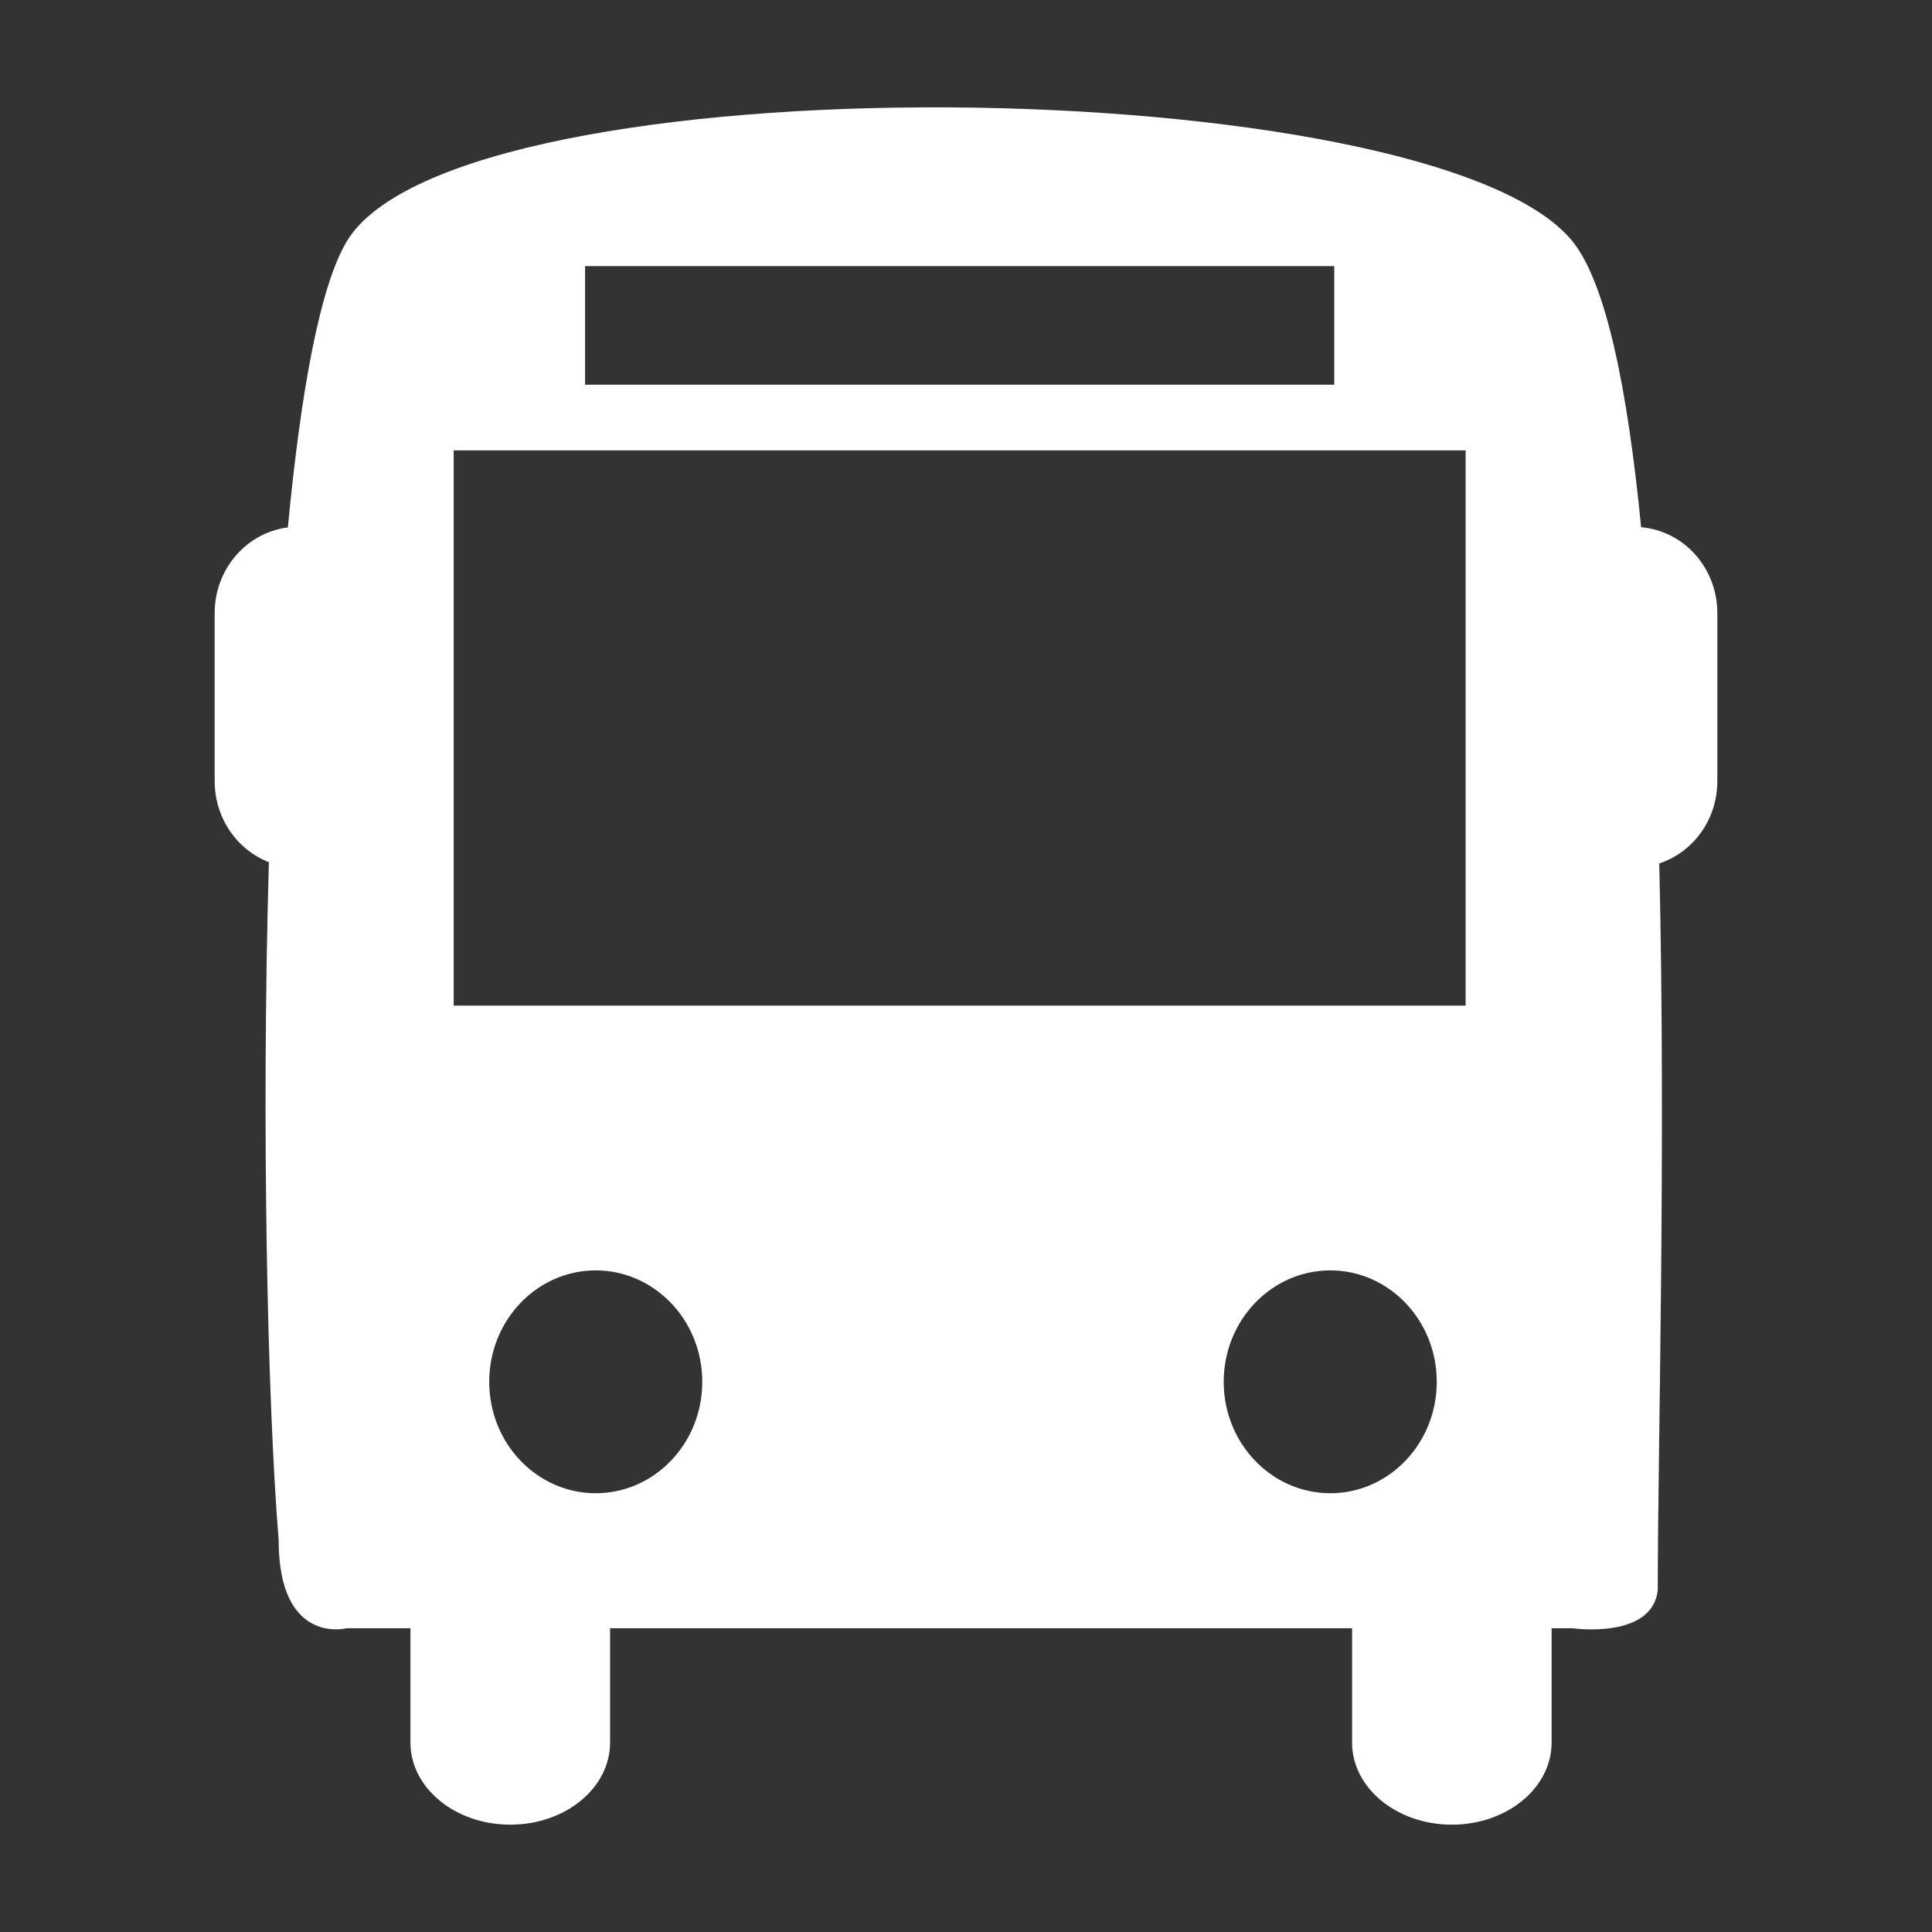
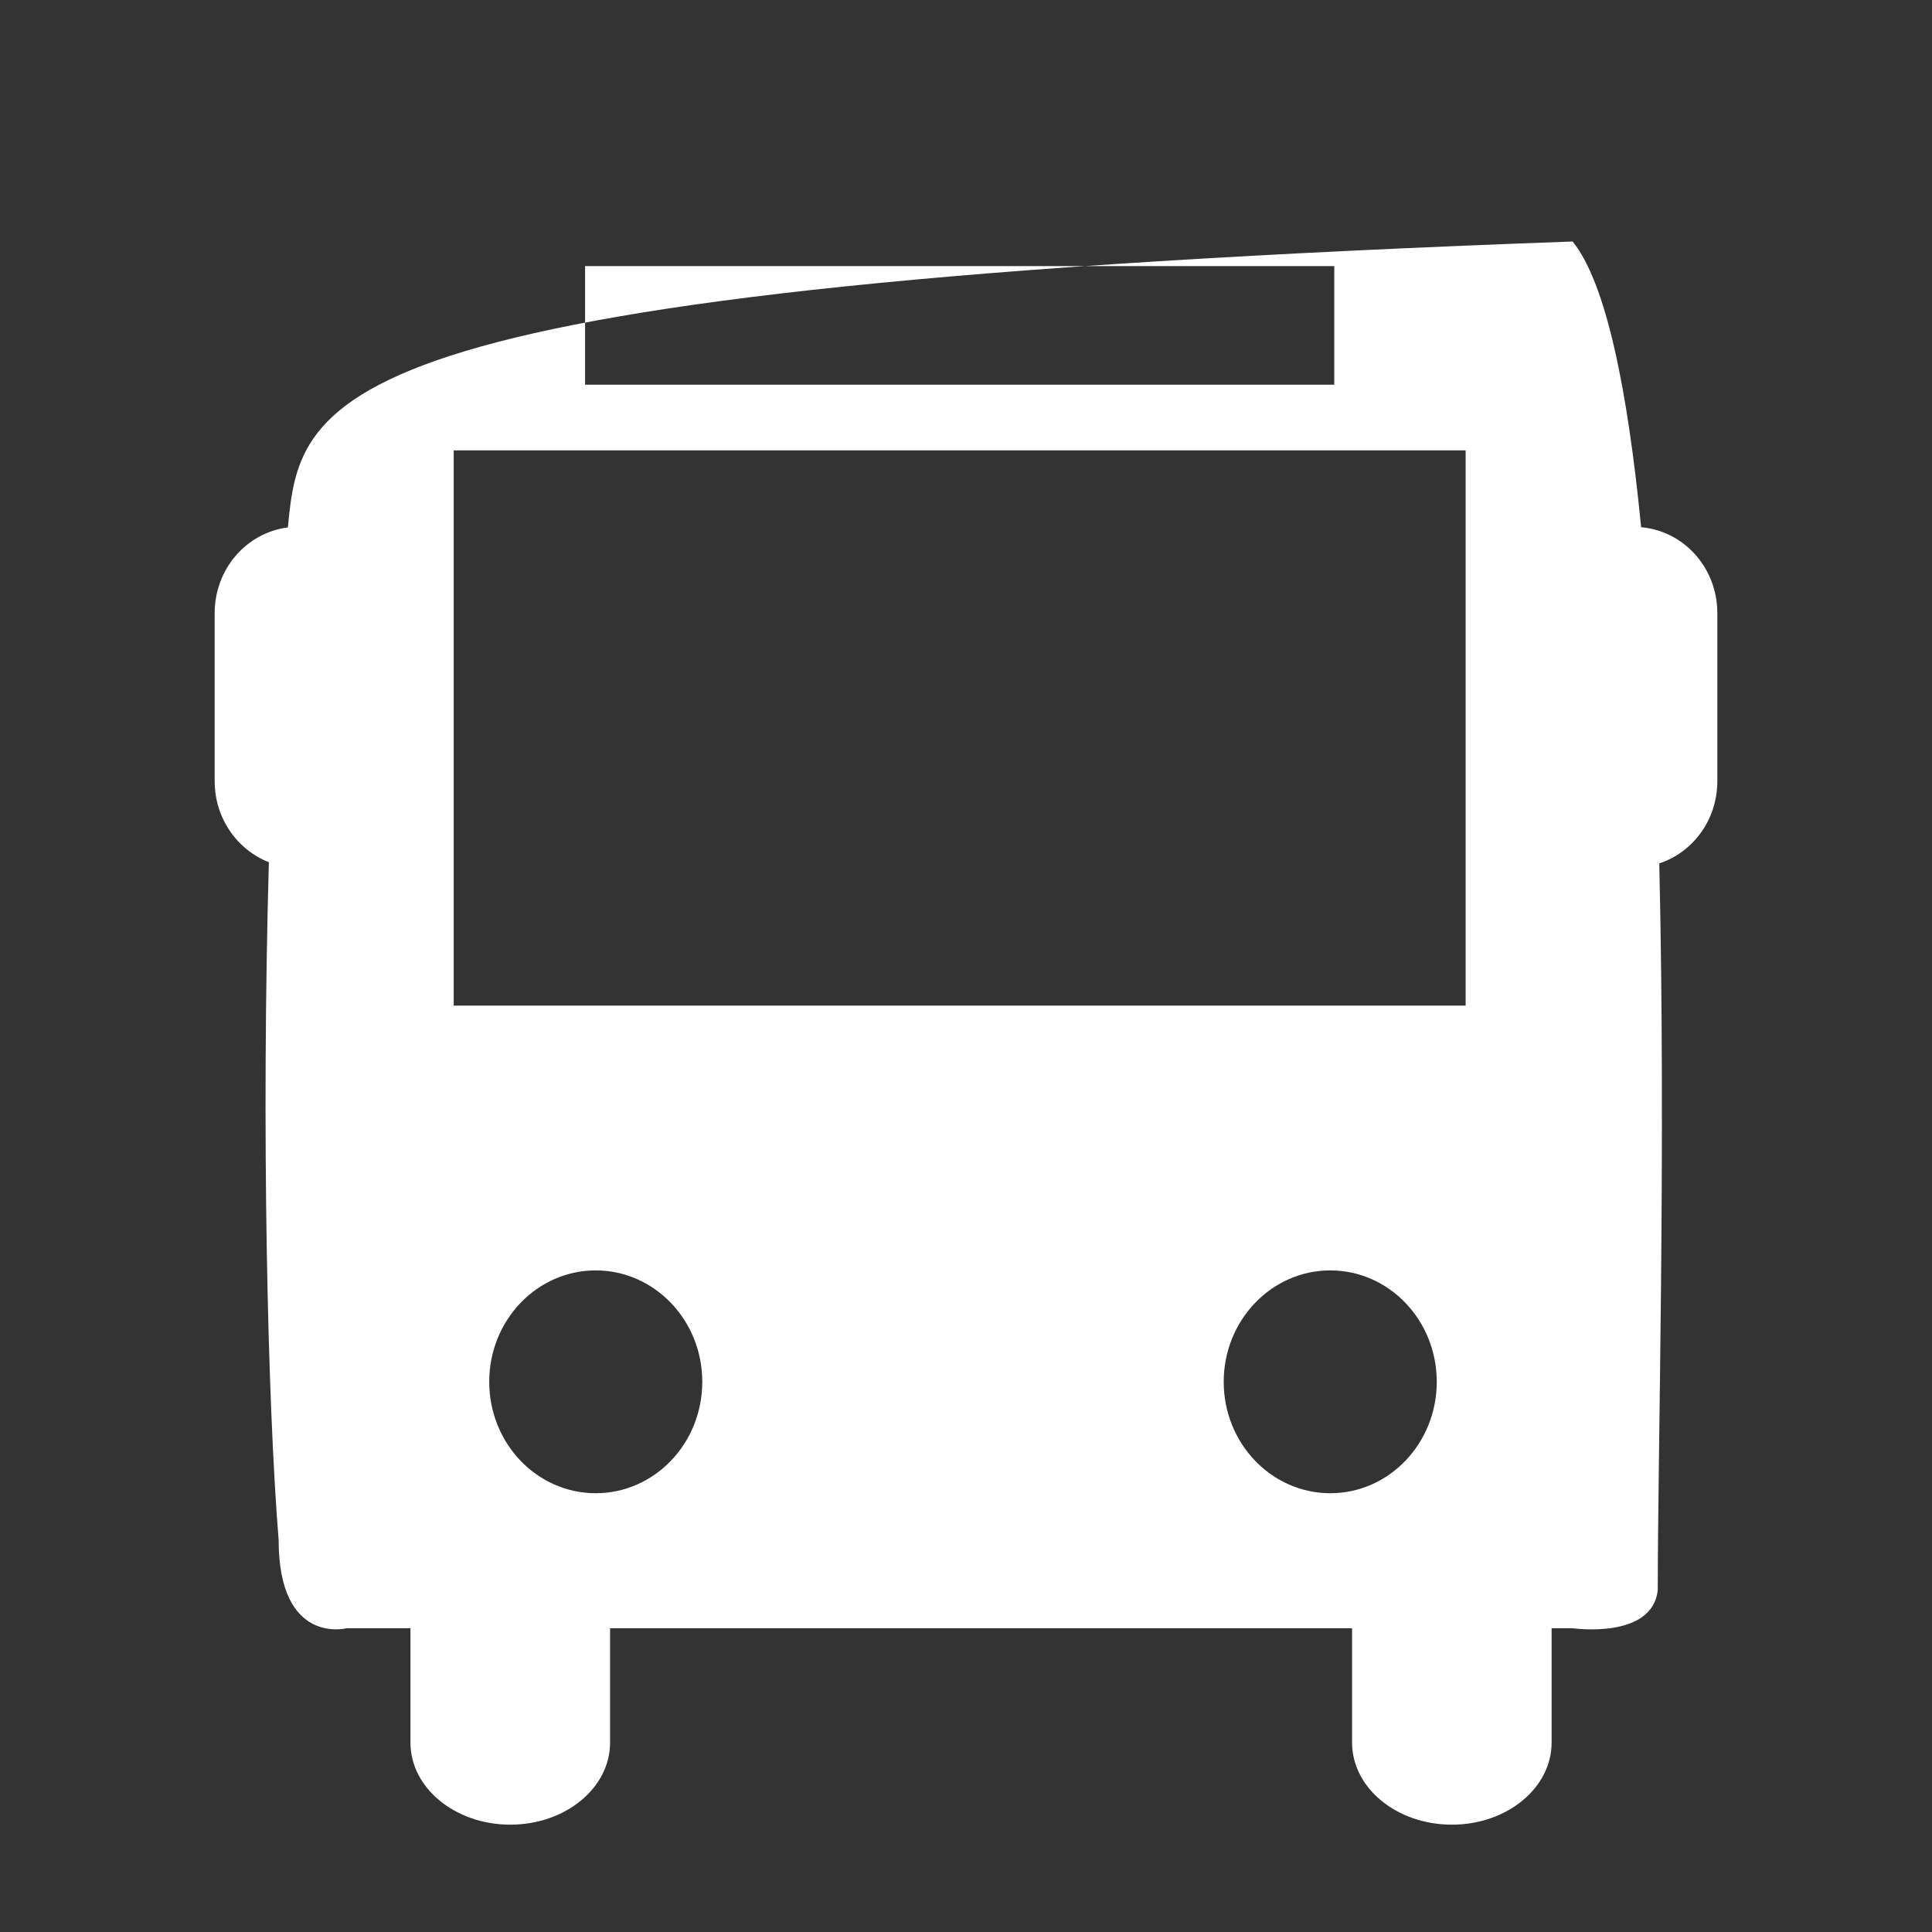
<svg xmlns="http://www.w3.org/2000/svg" width="18" height="18" viewBox="0 0 18 18" fill="none">
  <rect x="0" y="0" width="18" height="18" fill="#333333" stroke="none" />
-   <path d="M15.29 4.912C15.165 3.635 14.966 2.641 14.652 2.25C13.354 0.643 4.263 0.525 3.23 2.25C2.978 2.672 2.801 3.663 2.682 4.914C2.299 4.962 2 5.299 2 5.713V7.277C2 7.625 2.211 7.918 2.505 8.033C2.435 10.497 2.492 13.068 2.596 14.347C2.596 15.334 3.23 15.17 3.23 15.17H3.824V16.235C3.824 16.658 4.241 17 4.754 17C5.268 17 5.684 16.658 5.684 16.235V15.17H12.597V16.235C12.597 16.658 13.013 17 13.527 17C14.04 17 14.456 16.658 14.456 16.235V15.17H14.652C14.652 15.17 15.398 15.277 15.445 14.812C15.445 13.537 15.522 10.711 15.459 8.044C15.772 7.941 16 7.64 16 7.277V5.713C16 5.289 15.687 4.946 15.29 4.912ZM5.451 2.479H12.431V3.584H5.451V2.479ZM5.55 13.912C5.002 13.912 4.558 13.447 4.558 12.874C4.558 12.301 5.002 11.836 5.55 11.836C6.098 11.836 6.543 12.301 6.543 12.874C6.543 13.447 6.099 13.912 5.55 13.912ZM12.394 13.912C11.846 13.912 11.401 13.447 11.401 12.874C11.401 12.301 11.846 11.836 12.394 11.836C12.942 11.836 13.386 12.301 13.386 12.874C13.386 13.447 12.942 13.912 12.394 13.912ZM13.655 9.369H4.227V4.196H13.655V9.369Z" fill="white" />
+   <path d="M15.29 4.912C15.165 3.635 14.966 2.641 14.652 2.25C2.978 2.672 2.801 3.663 2.682 4.914C2.299 4.962 2 5.299 2 5.713V7.277C2 7.625 2.211 7.918 2.505 8.033C2.435 10.497 2.492 13.068 2.596 14.347C2.596 15.334 3.23 15.17 3.23 15.17H3.824V16.235C3.824 16.658 4.241 17 4.754 17C5.268 17 5.684 16.658 5.684 16.235V15.17H12.597V16.235C12.597 16.658 13.013 17 13.527 17C14.04 17 14.456 16.658 14.456 16.235V15.17H14.652C14.652 15.17 15.398 15.277 15.445 14.812C15.445 13.537 15.522 10.711 15.459 8.044C15.772 7.941 16 7.64 16 7.277V5.713C16 5.289 15.687 4.946 15.29 4.912ZM5.451 2.479H12.431V3.584H5.451V2.479ZM5.55 13.912C5.002 13.912 4.558 13.447 4.558 12.874C4.558 12.301 5.002 11.836 5.55 11.836C6.098 11.836 6.543 12.301 6.543 12.874C6.543 13.447 6.099 13.912 5.55 13.912ZM12.394 13.912C11.846 13.912 11.401 13.447 11.401 12.874C11.401 12.301 11.846 11.836 12.394 11.836C12.942 11.836 13.386 12.301 13.386 12.874C13.386 13.447 12.942 13.912 12.394 13.912ZM13.655 9.369H4.227V4.196H13.655V9.369Z" fill="white" />
</svg>